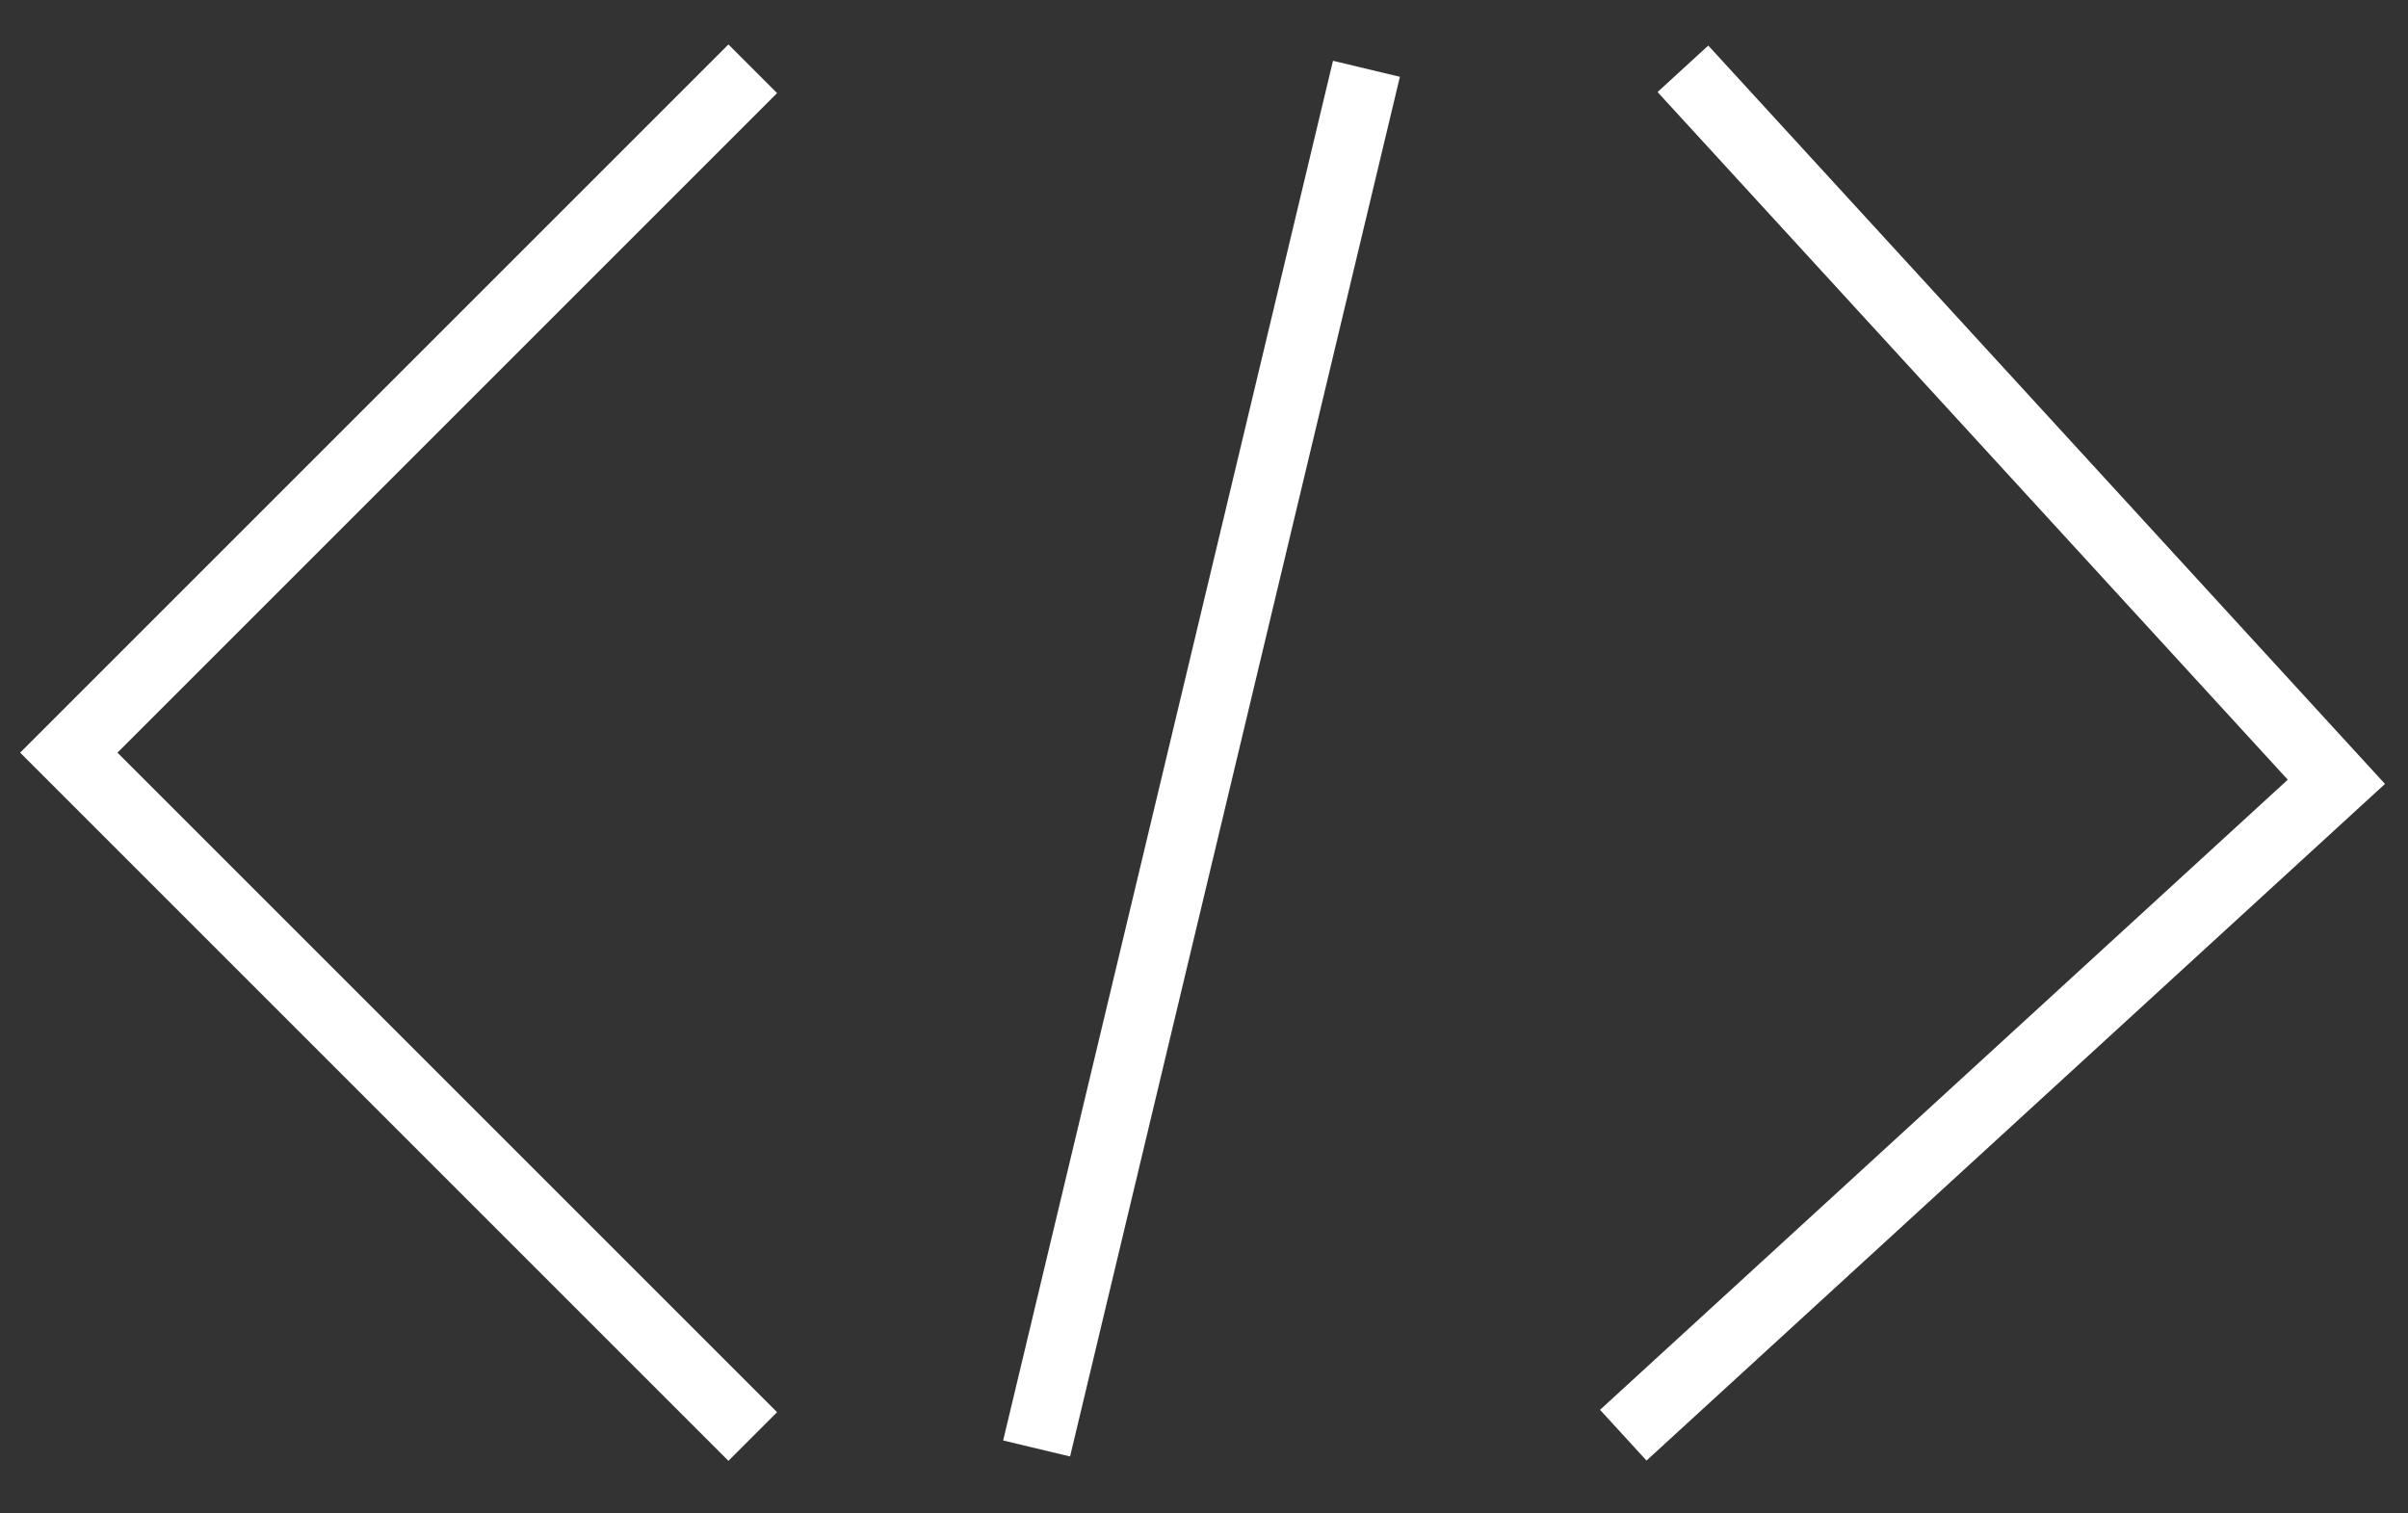
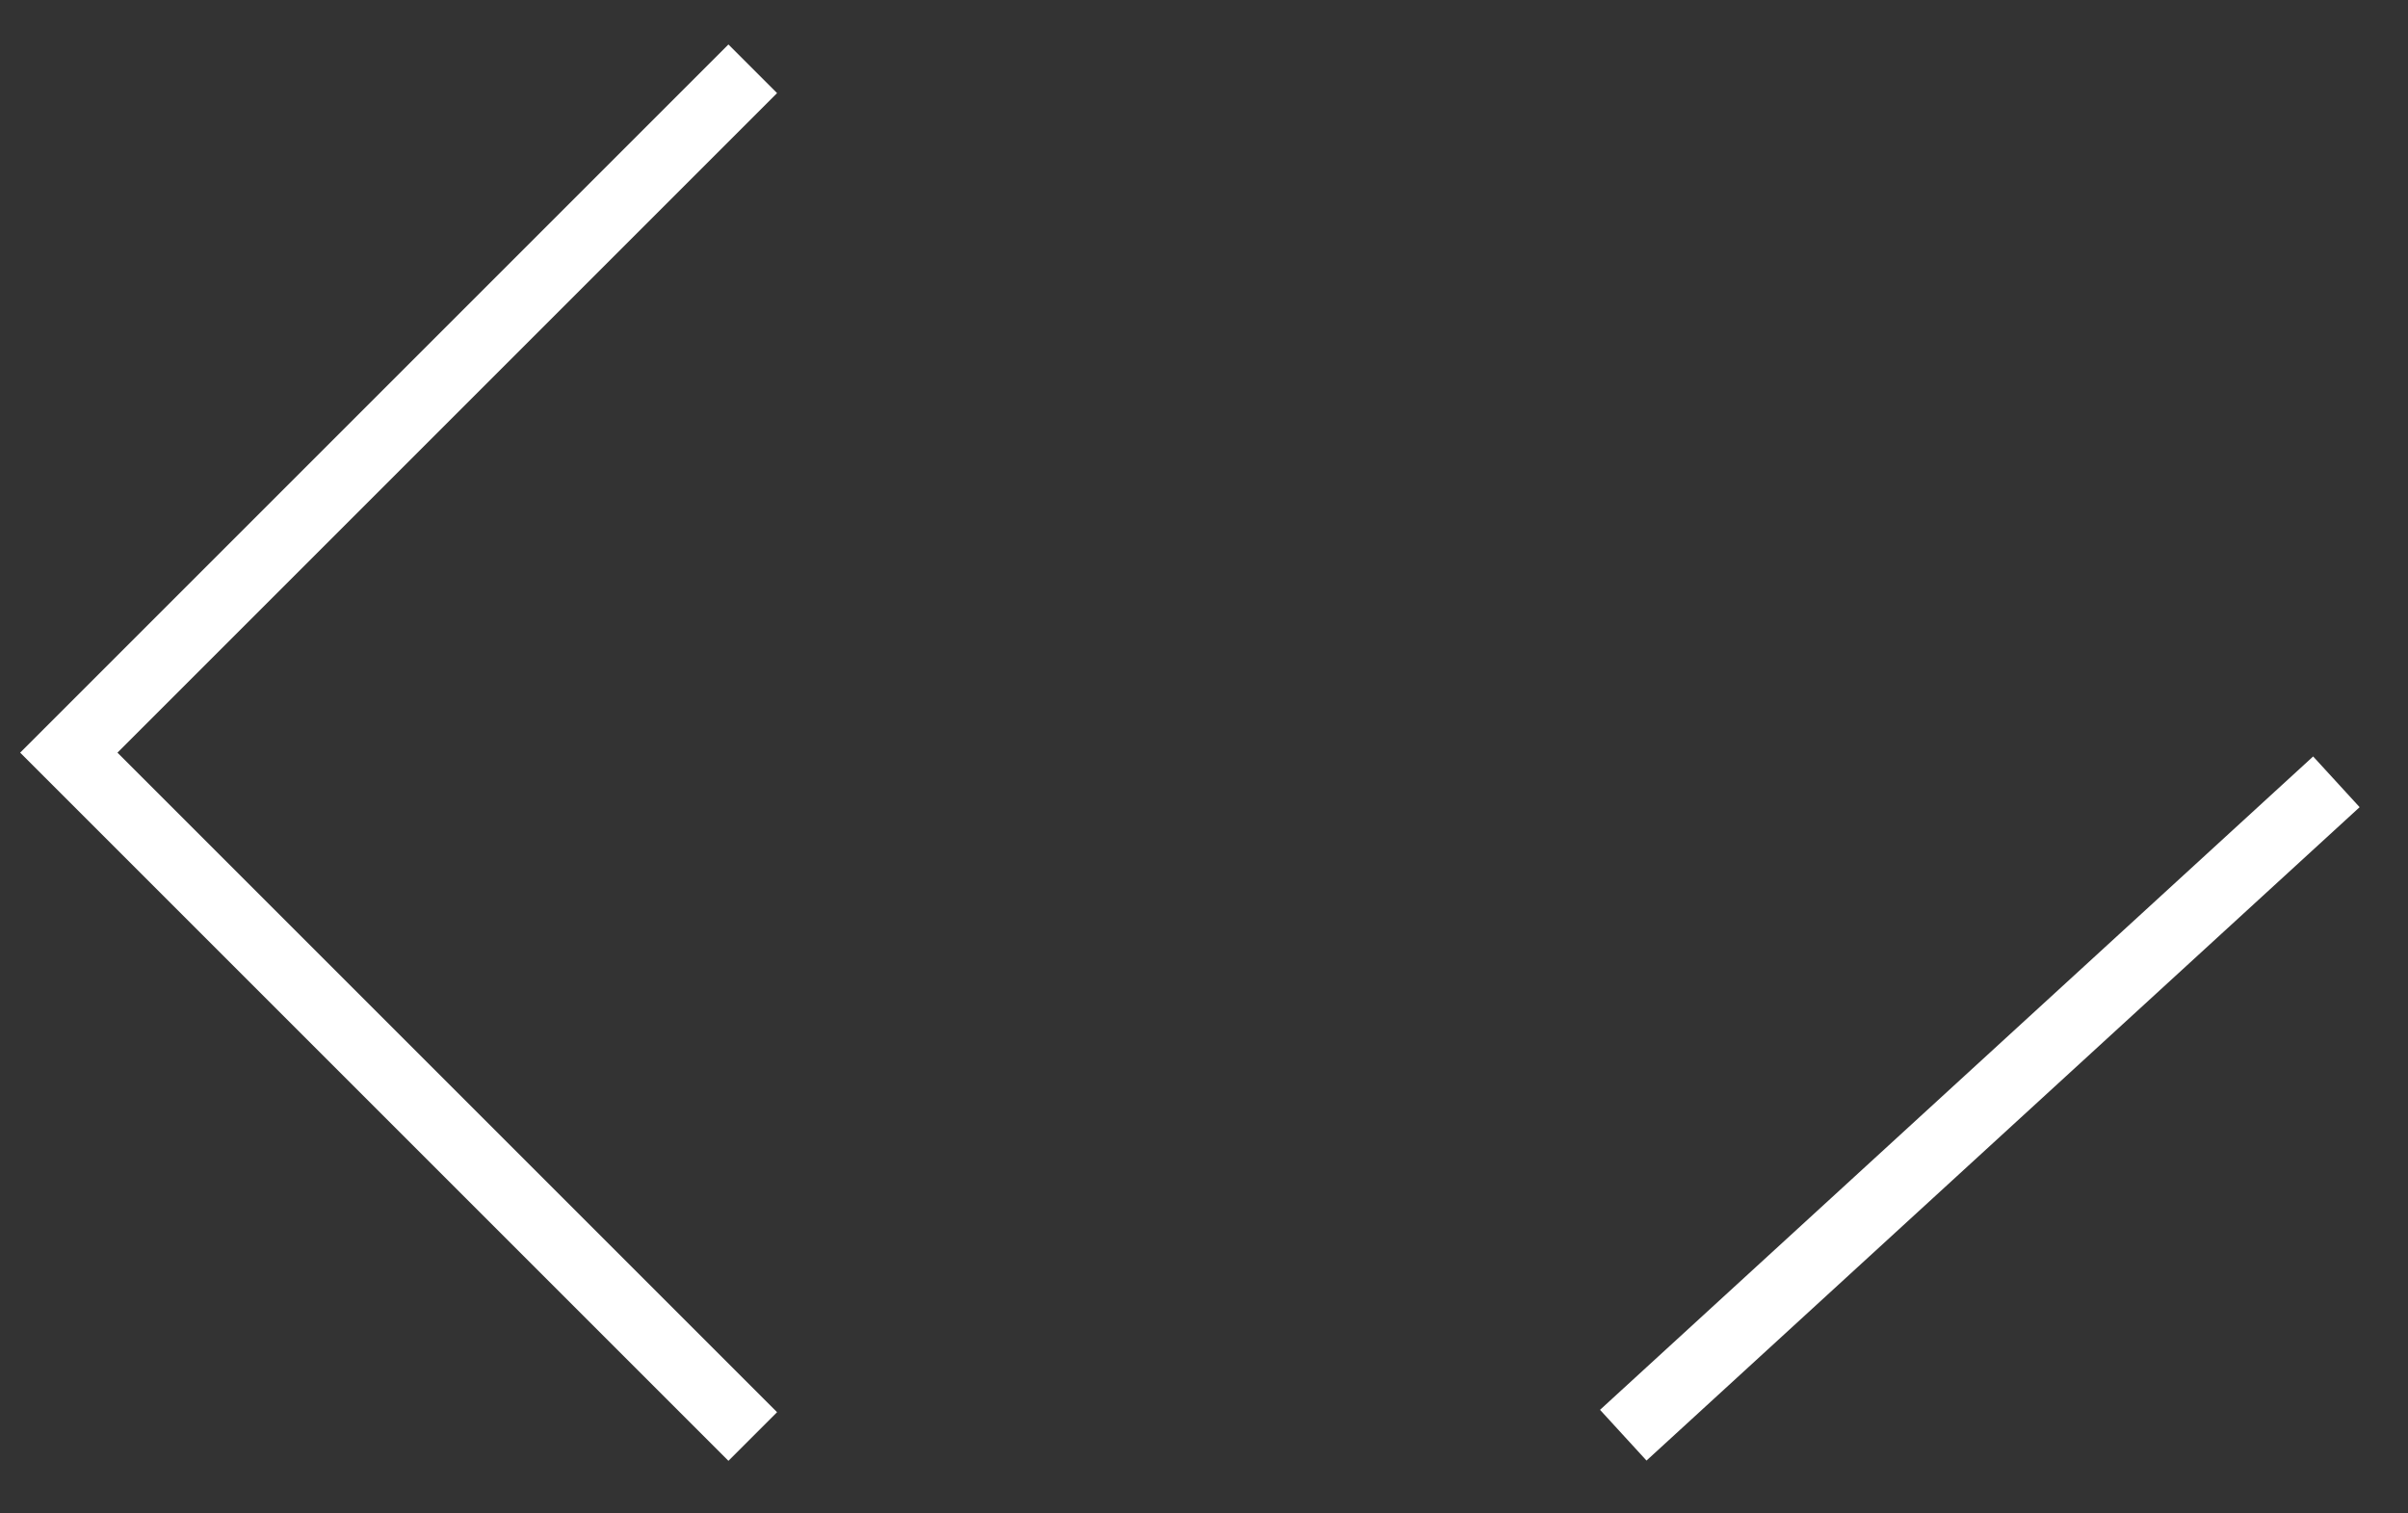
<svg xmlns="http://www.w3.org/2000/svg" width="35" height="22" viewBox="0 0 35 22" fill="none">
  <rect x="0" y="0" width="35" height="22" fill="#333333" stroke="none" />
-   <path d="M19.861 1L15.067 21.056" stroke="white" />
  <path d="M10.941 1L1 10.941L10.941 20.882" stroke="white" />
-   <path d="M23.594 20.863L33.959 11.365L24.461 1" stroke="white" />
+   <path d="M23.594 20.863L33.959 11.365" stroke="white" />
</svg>